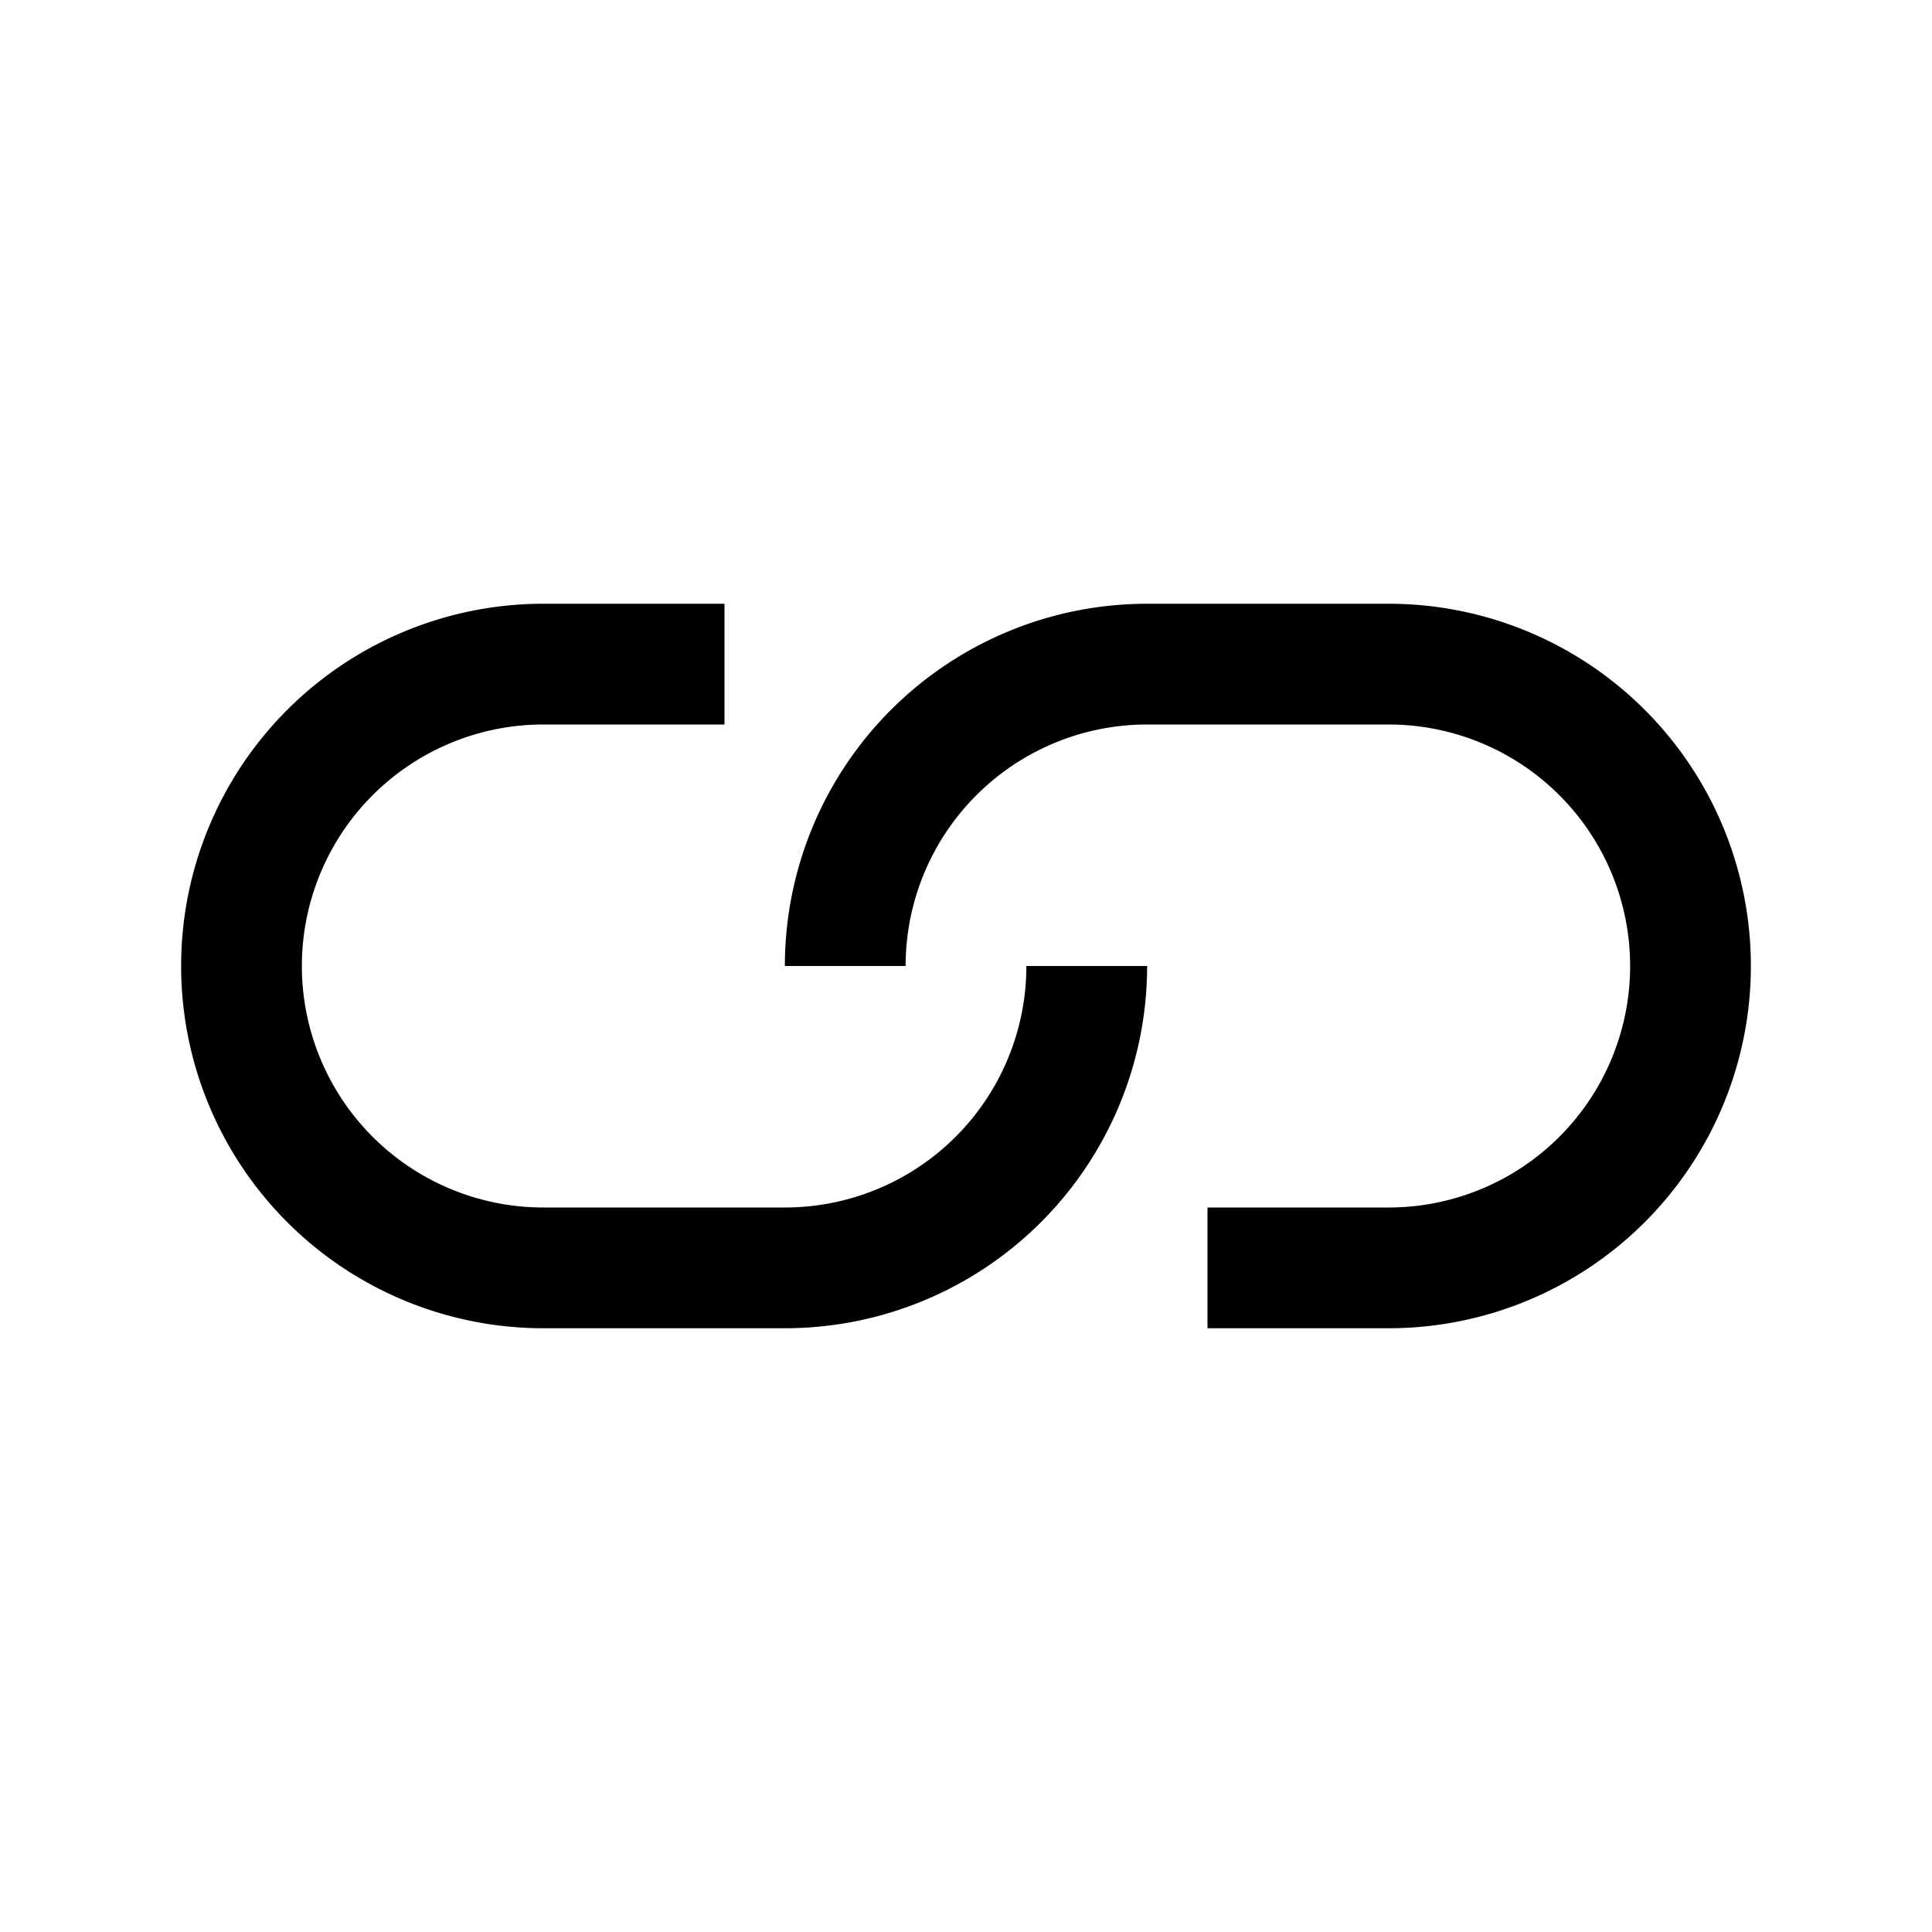
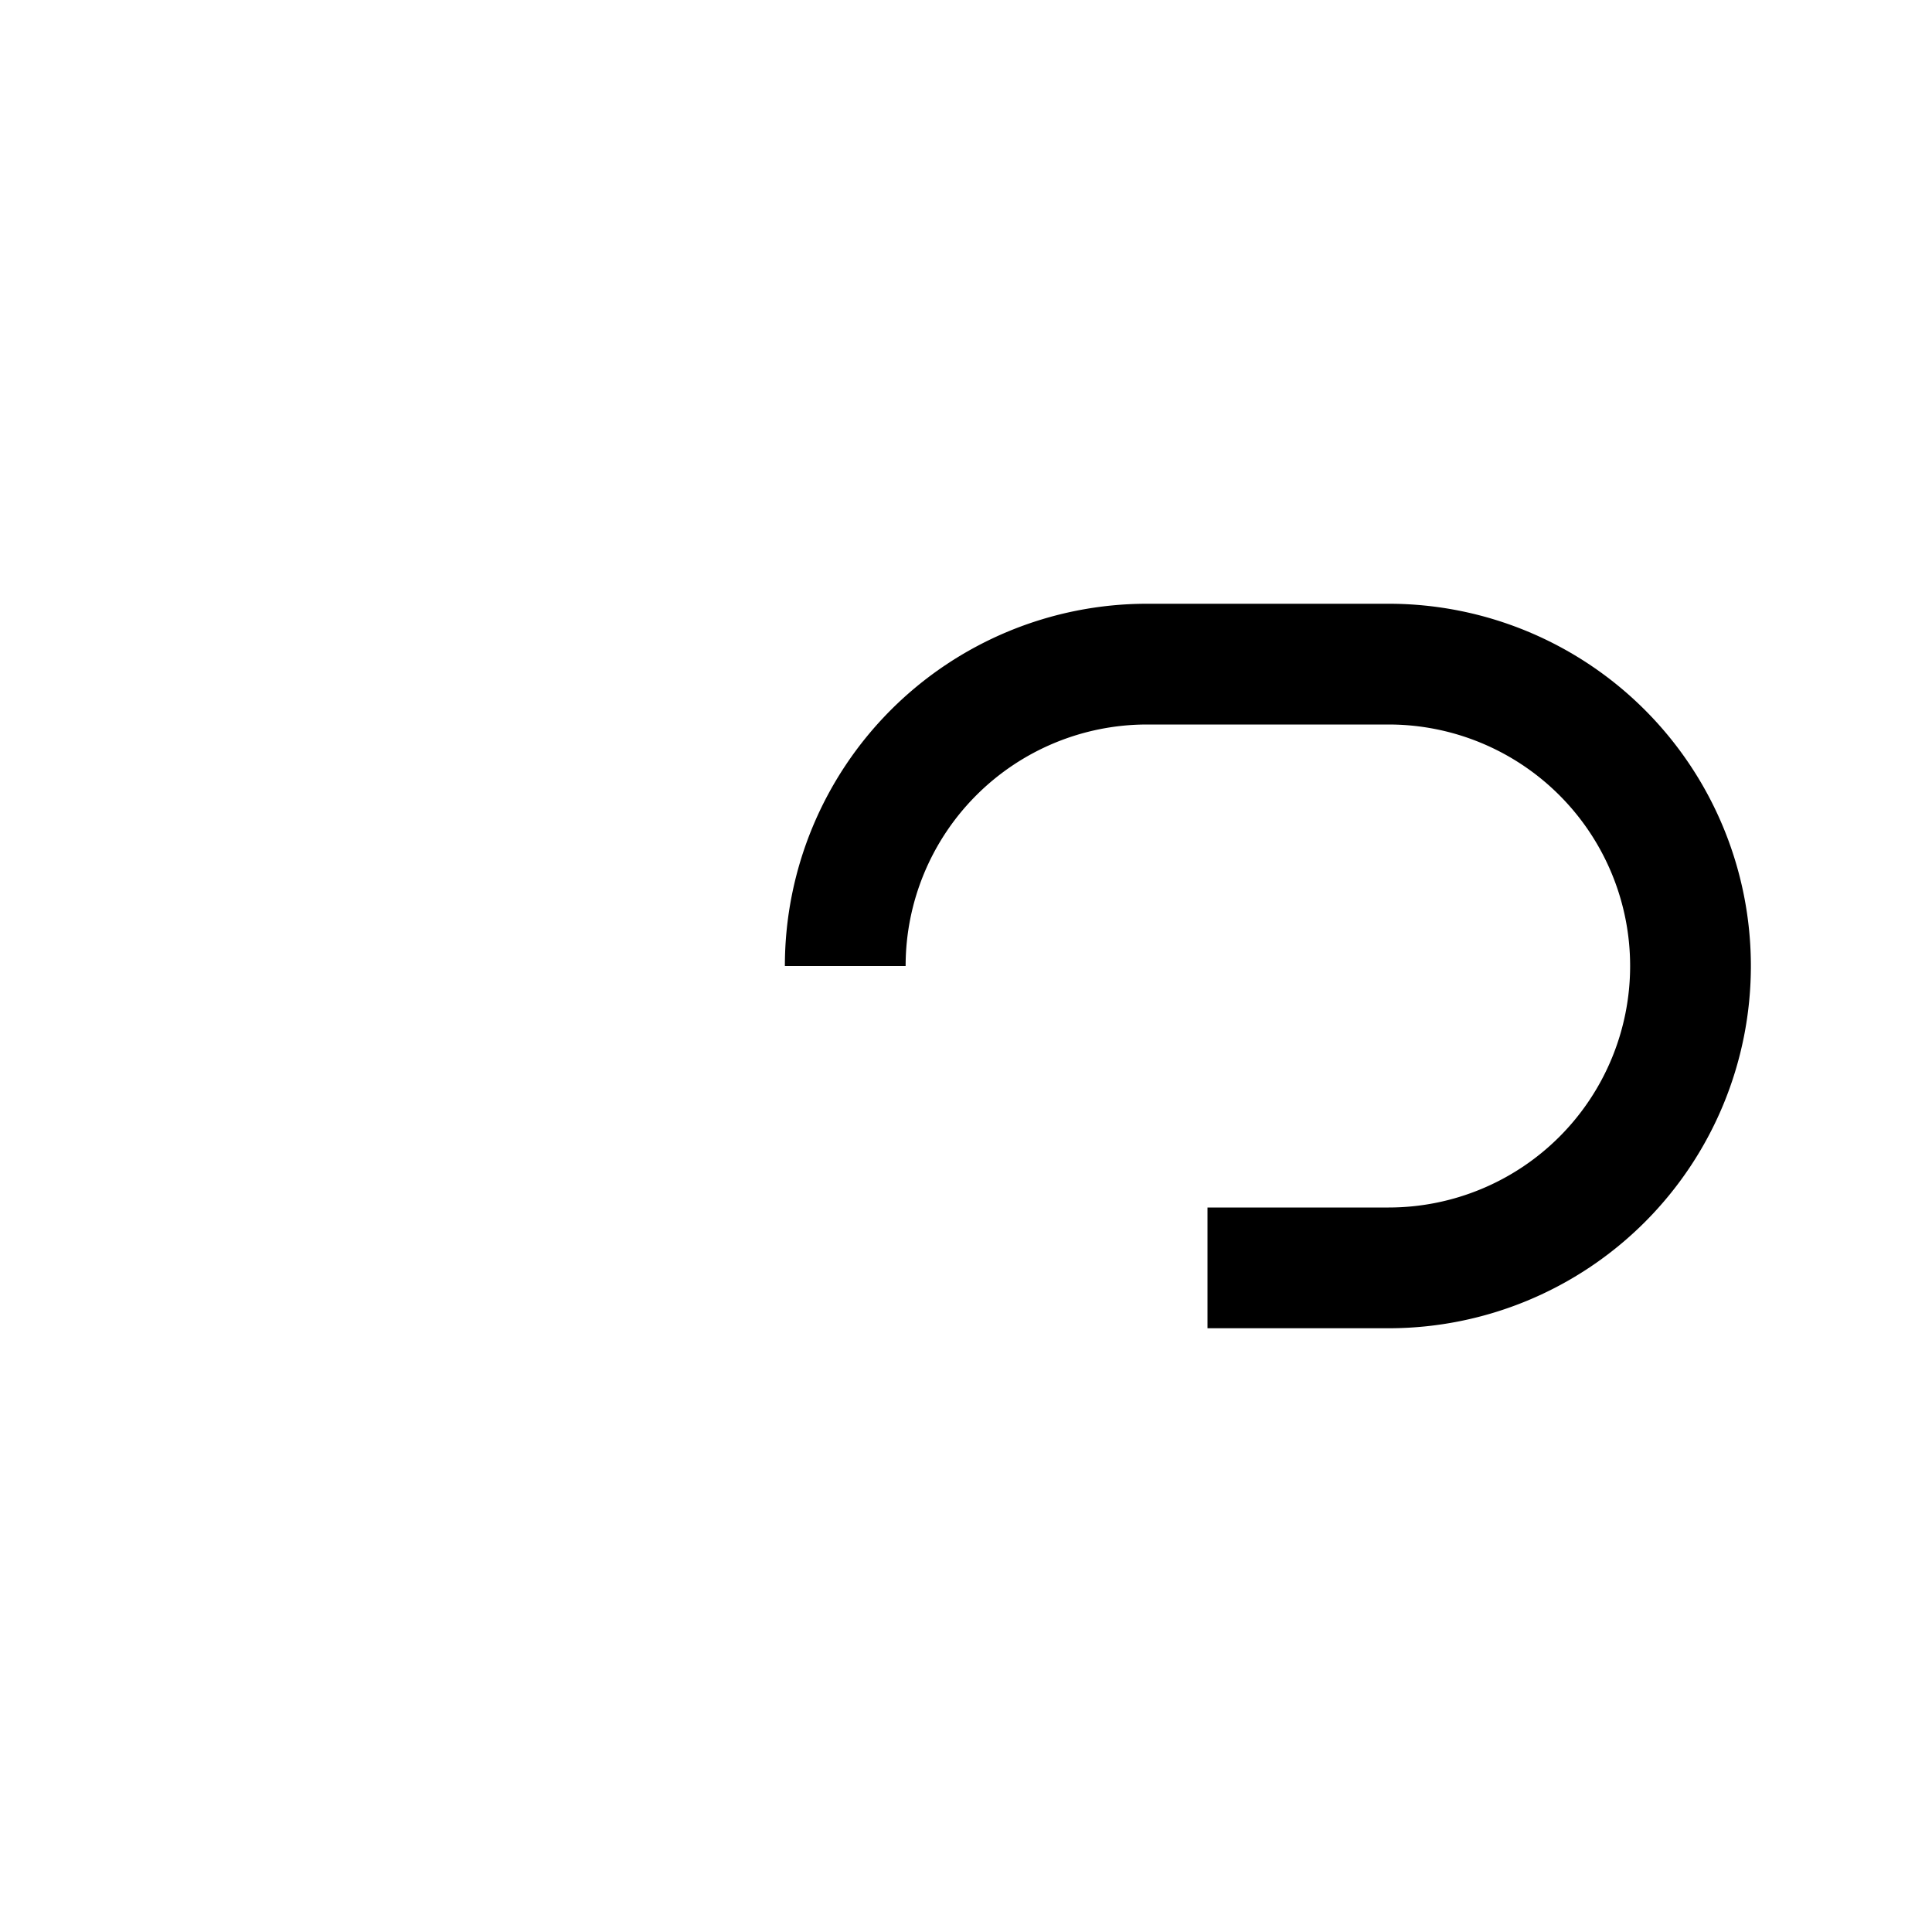
<svg xmlns="http://www.w3.org/2000/svg" viewBox="0 0 32 32">
  <g id="_95_link-04" data-name="95 link-04">
-     <path d="M13,22H9A6,6,0,0,1,9,10h3v2H9a4,4,0,0,0,0,8h4a4,4,0,0,0,4-4h2A6,6,0,0,1,13,22Z" />
    <path d="M23,22H20V20h3a4,4,0,0,0,0-8H19a4,4,0,0,0-4,4H13a6,6,0,0,1,6-6h4a6,6,0,0,1,0,12Z" />
  </g>
</svg>